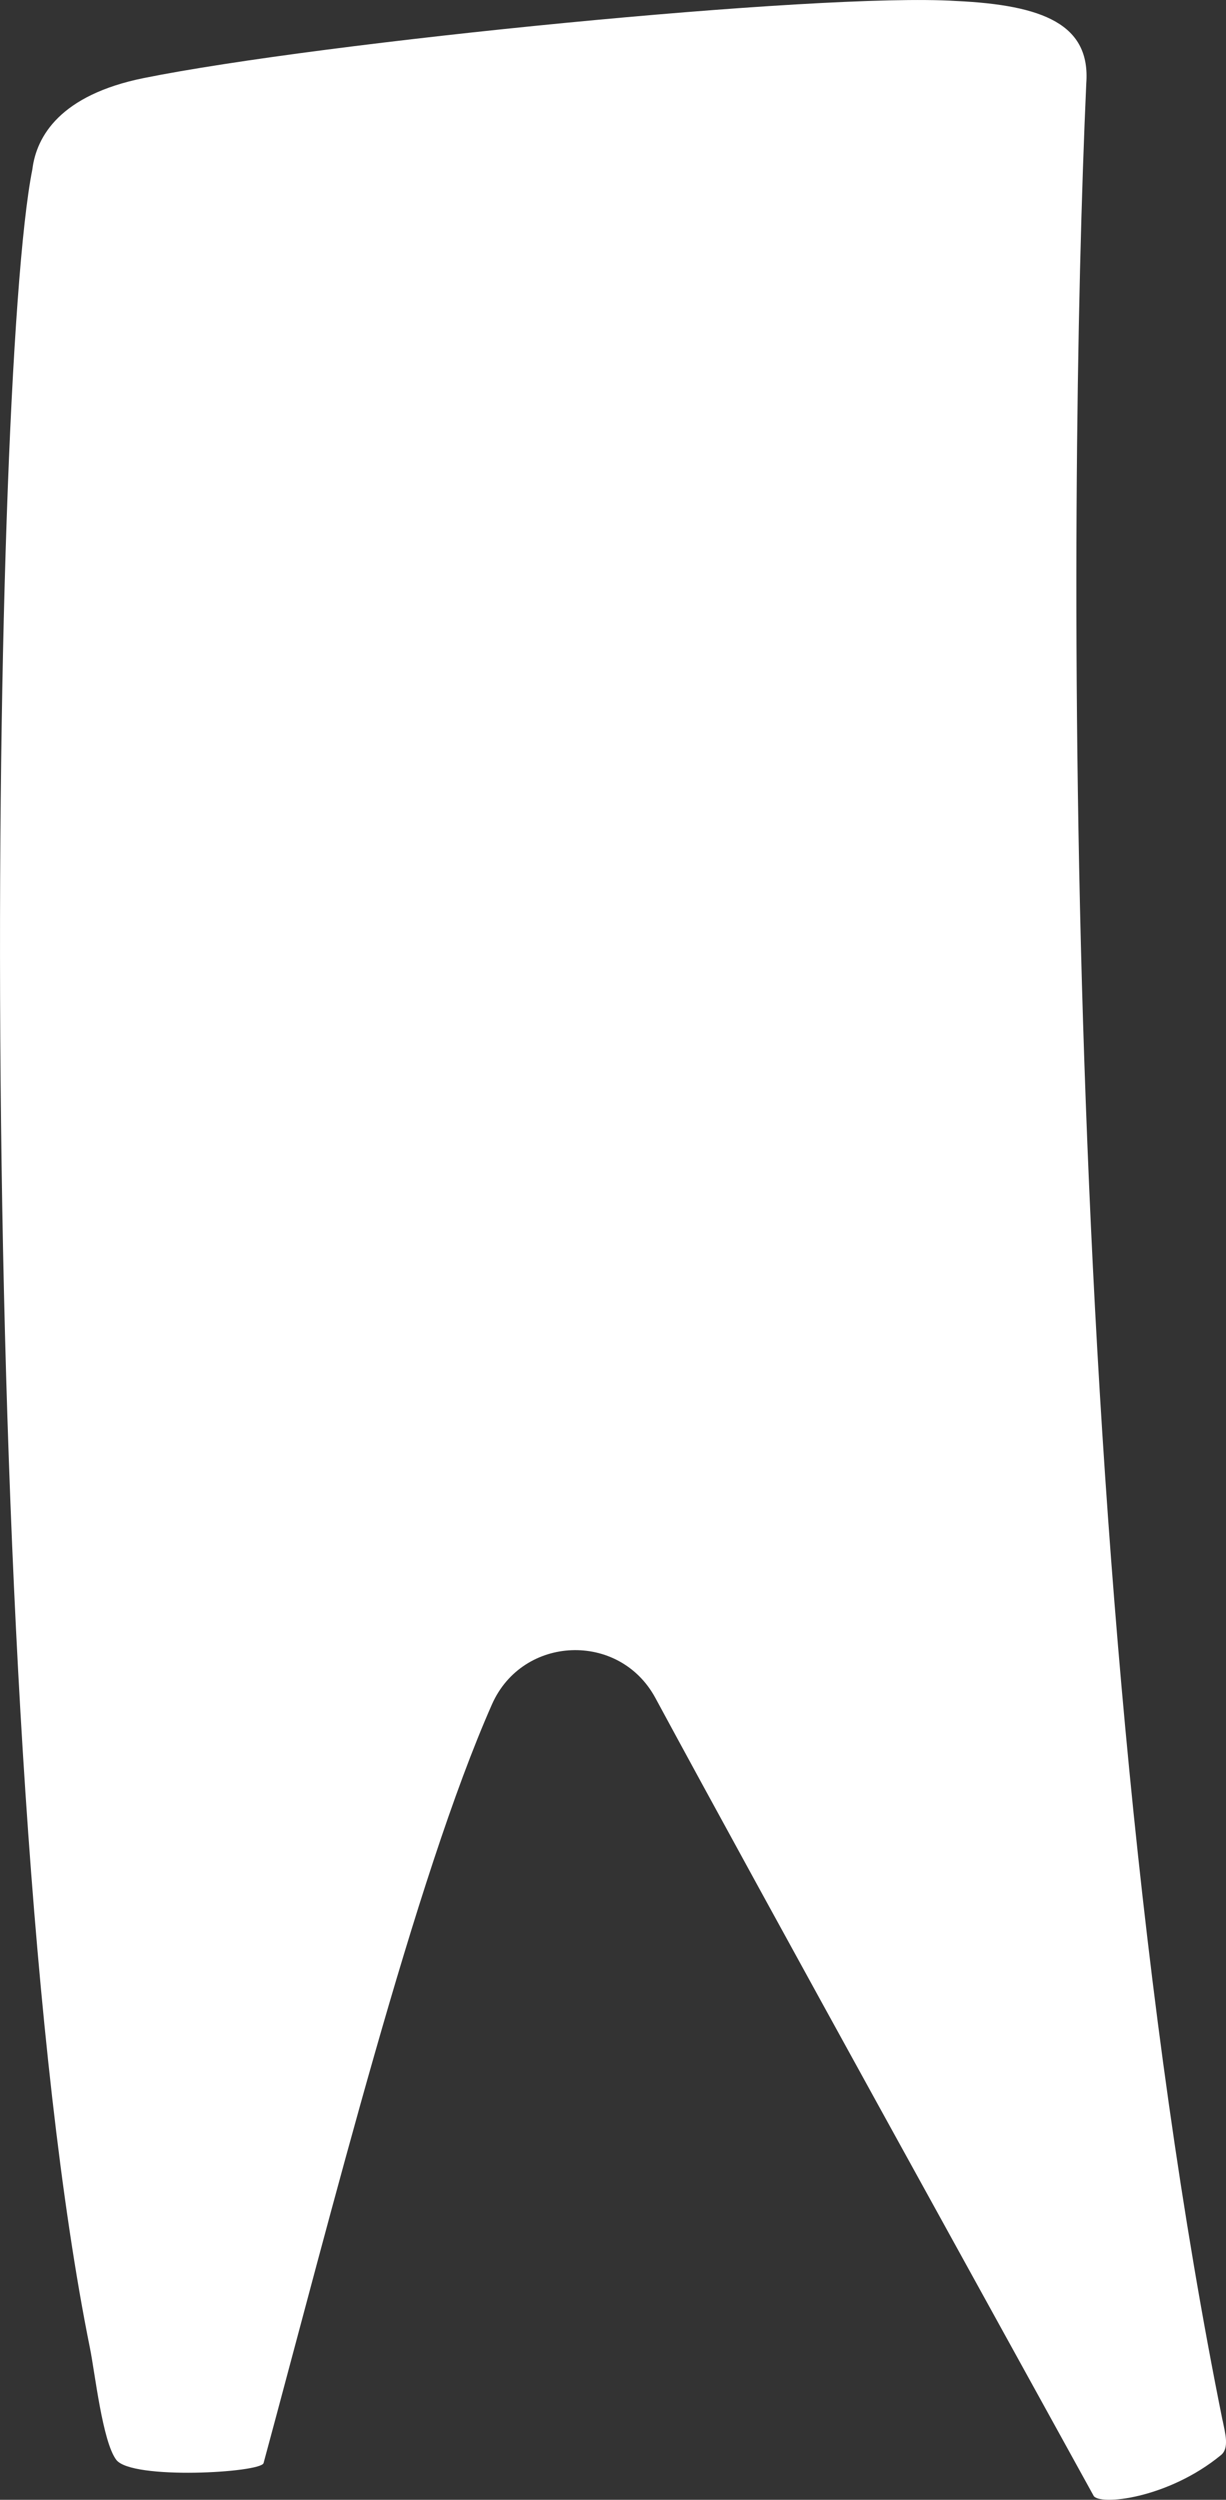
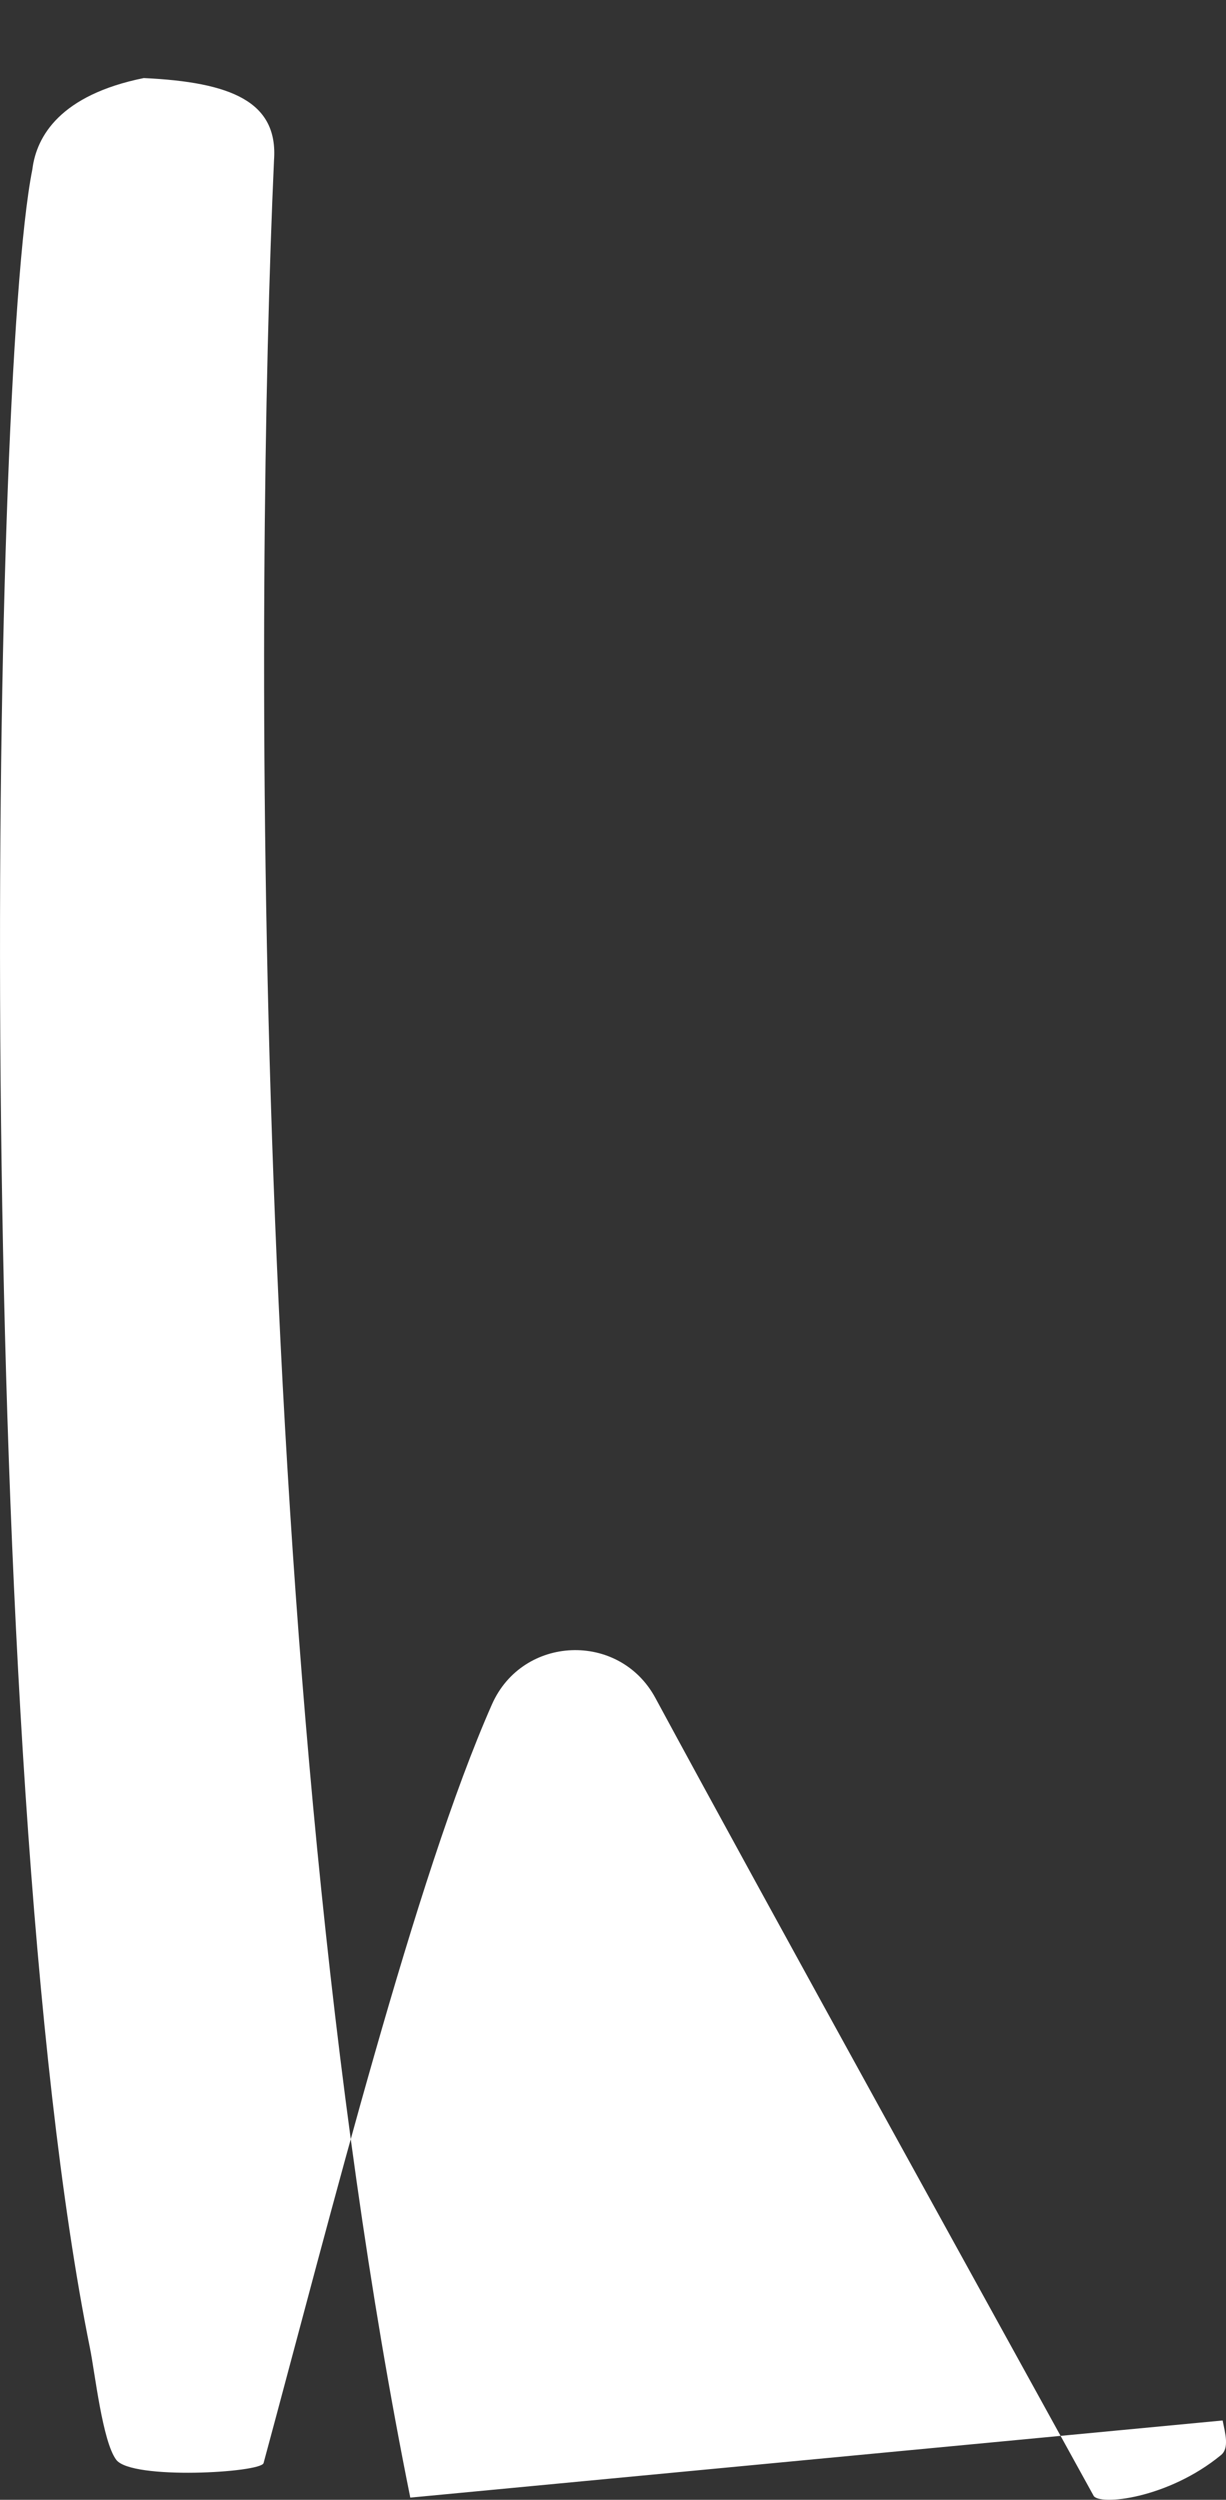
<svg xmlns="http://www.w3.org/2000/svg" id="Layer_2" data-name="Layer 2" viewBox="0 0 261.04 532.17">
  <rect x="0" y="0" width="261.04" height="532.17" fill="#333333" stroke="none" />
  <defs>
    <style>
      .cls-1 {
        fill: #fff;
      }
    </style>
  </defs>
  <g id="kylie_alexx_studio_White" data-name="kylie alexx studio White">
-     <path class="cls-1" d="m260.32,515.28c.54,2.68,1.47,5.87-.34,7.36-11.35,9.33-25.96,10.81-27.14,8.65-20.24-36.76-69.06-124.99-93.3-169.83-7.67-14.18-28.27-13.37-34.79,1.37-16.33,36.93-34.08,107.7-48.63,161.52-.55,2.05-28.09,3.64-31.37-.7-2.93-3.88-4.54-18.56-5.58-23.7C-5.81,376.26-2.29,81.86,6.89,36.06c.87-7.11,6.01-15.86,23.72-19.44C68.25,9.02,174.39-1.61,203.56.21c18.61.87,28.66,5.01,27.73,17.53-3.98,88.69-5.97,324.22,29.02,497.55Z" />
+     <path class="cls-1" d="m260.32,515.28c.54,2.68,1.47,5.87-.34,7.36-11.35,9.33-25.96,10.81-27.14,8.65-20.24-36.76-69.06-124.99-93.3-169.83-7.67-14.18-28.27-13.37-34.79,1.37-16.33,36.93-34.08,107.7-48.63,161.52-.55,2.05-28.09,3.64-31.37-.7-2.93-3.88-4.54-18.56-5.58-23.7C-5.81,376.26-2.29,81.86,6.89,36.06c.87-7.11,6.01-15.86,23.72-19.44c18.61.87,28.66,5.01,27.73,17.53-3.98,88.69-5.97,324.22,29.02,497.55Z" />
  </g>
</svg>